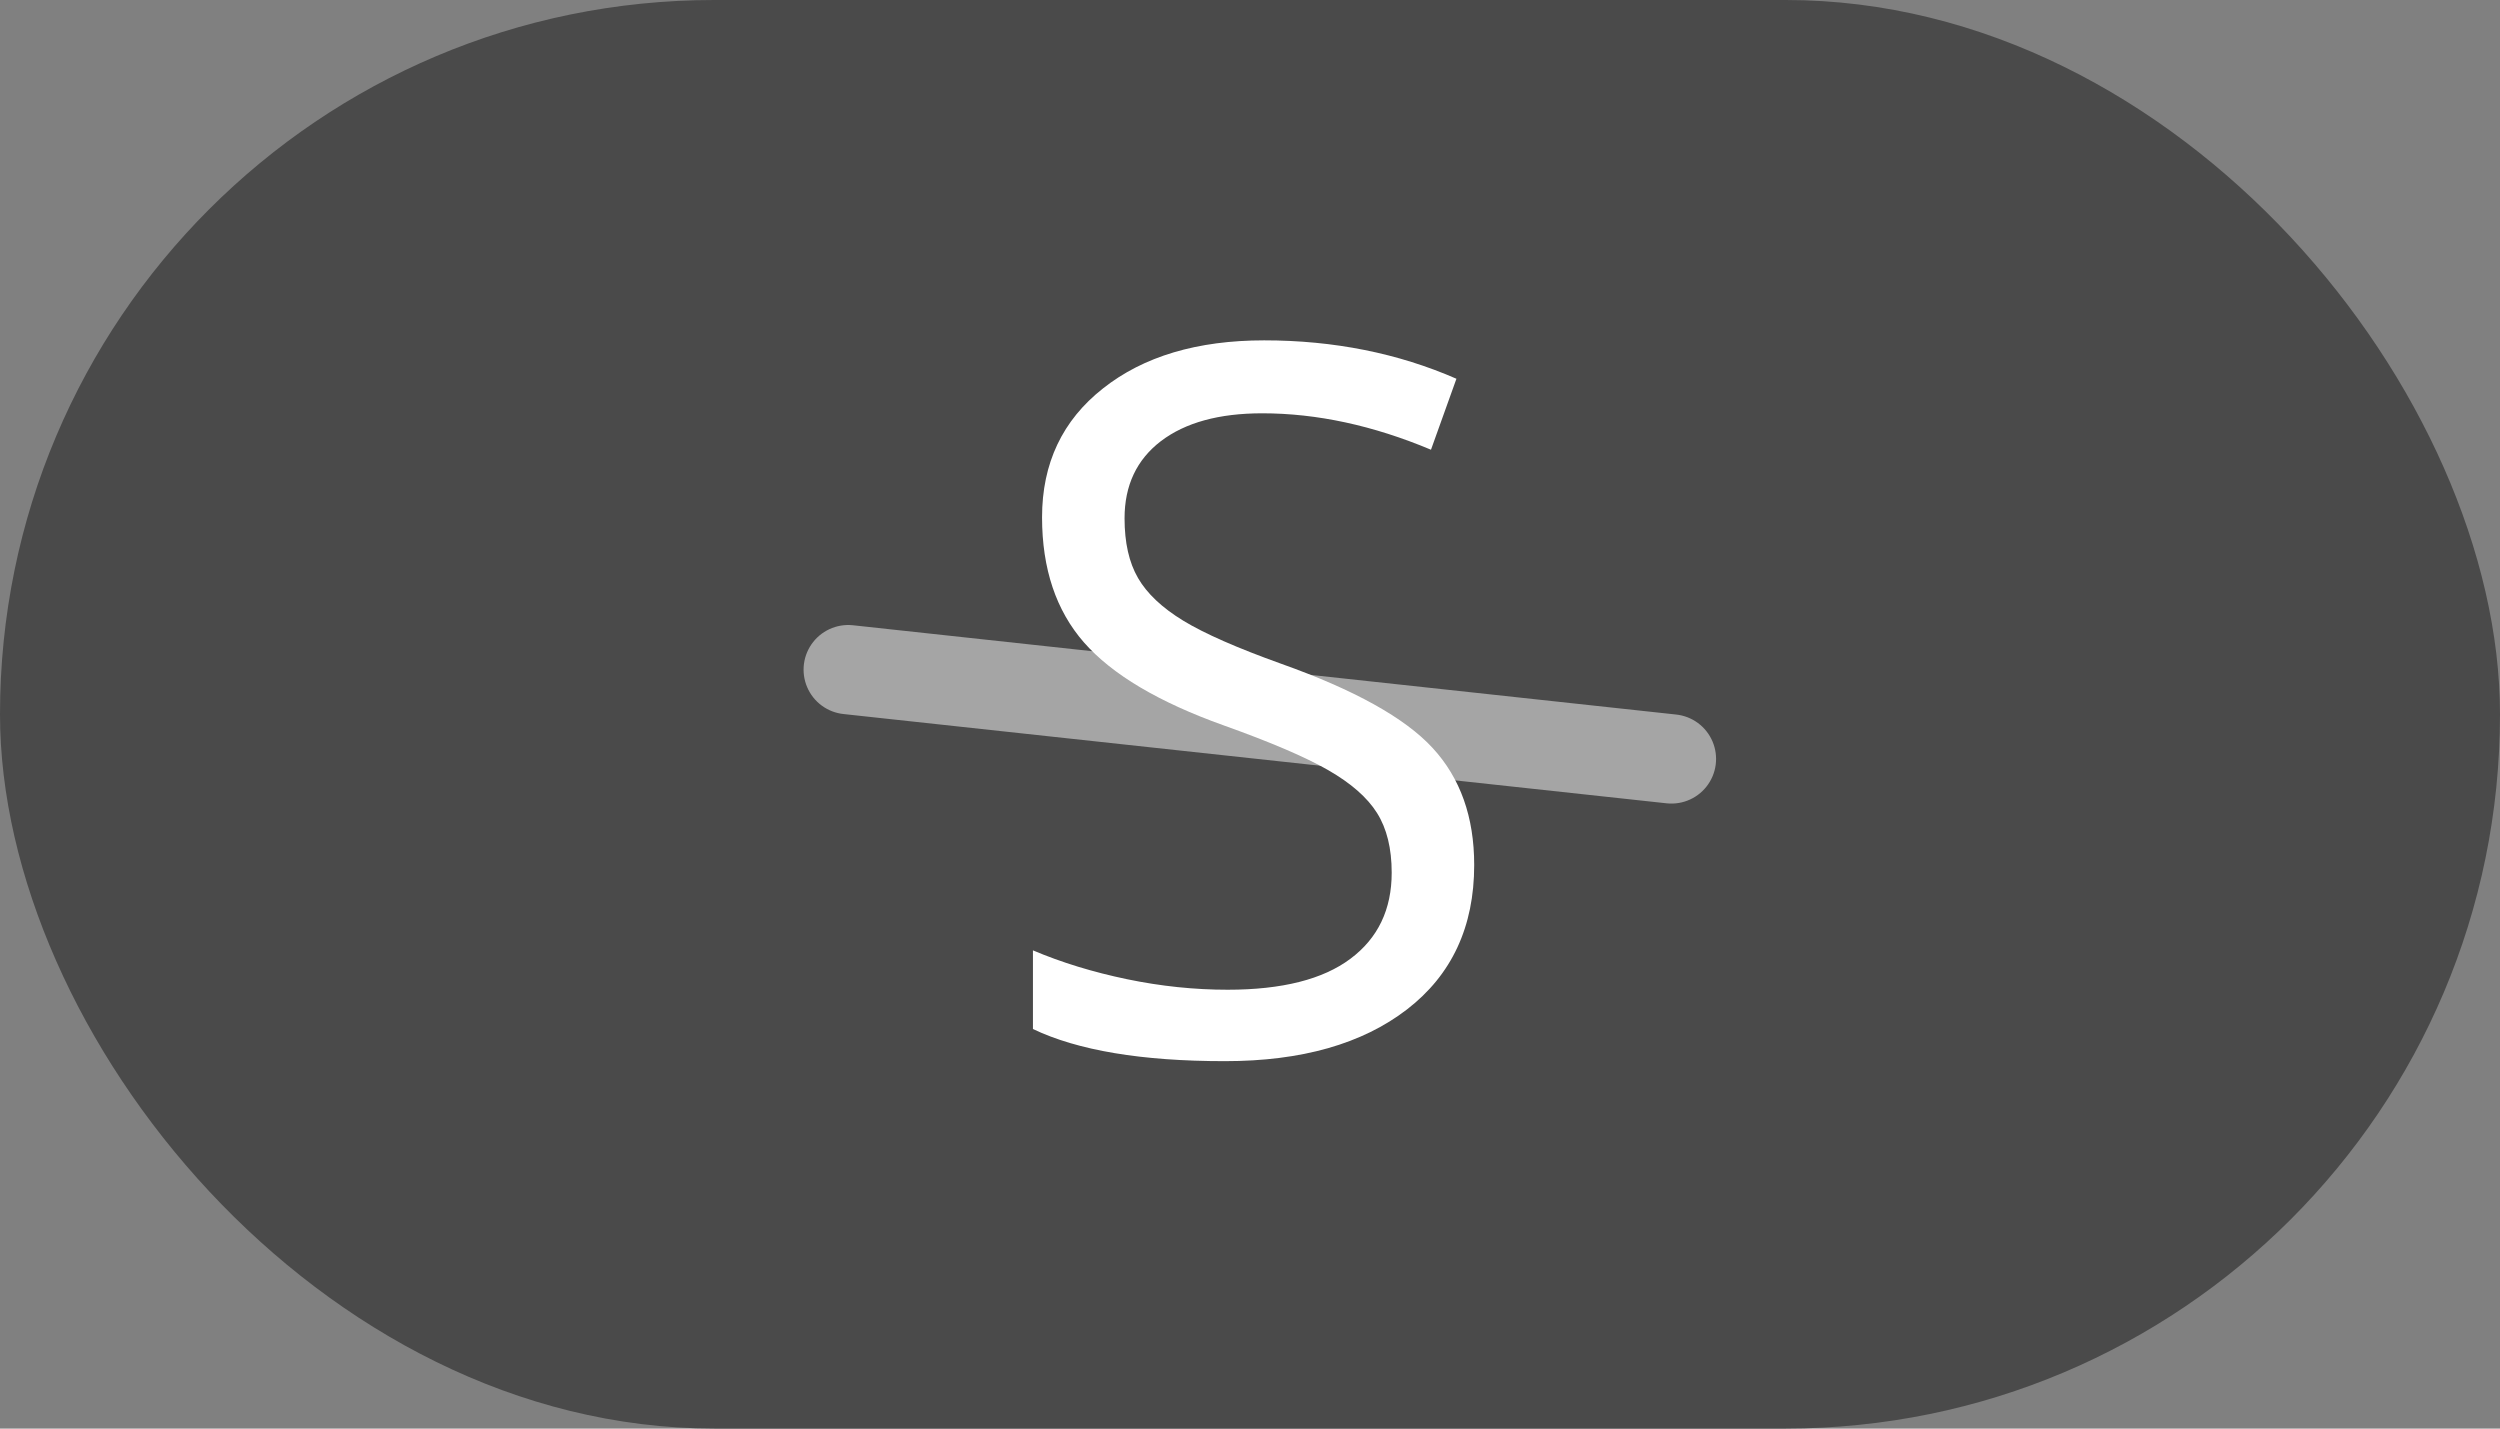
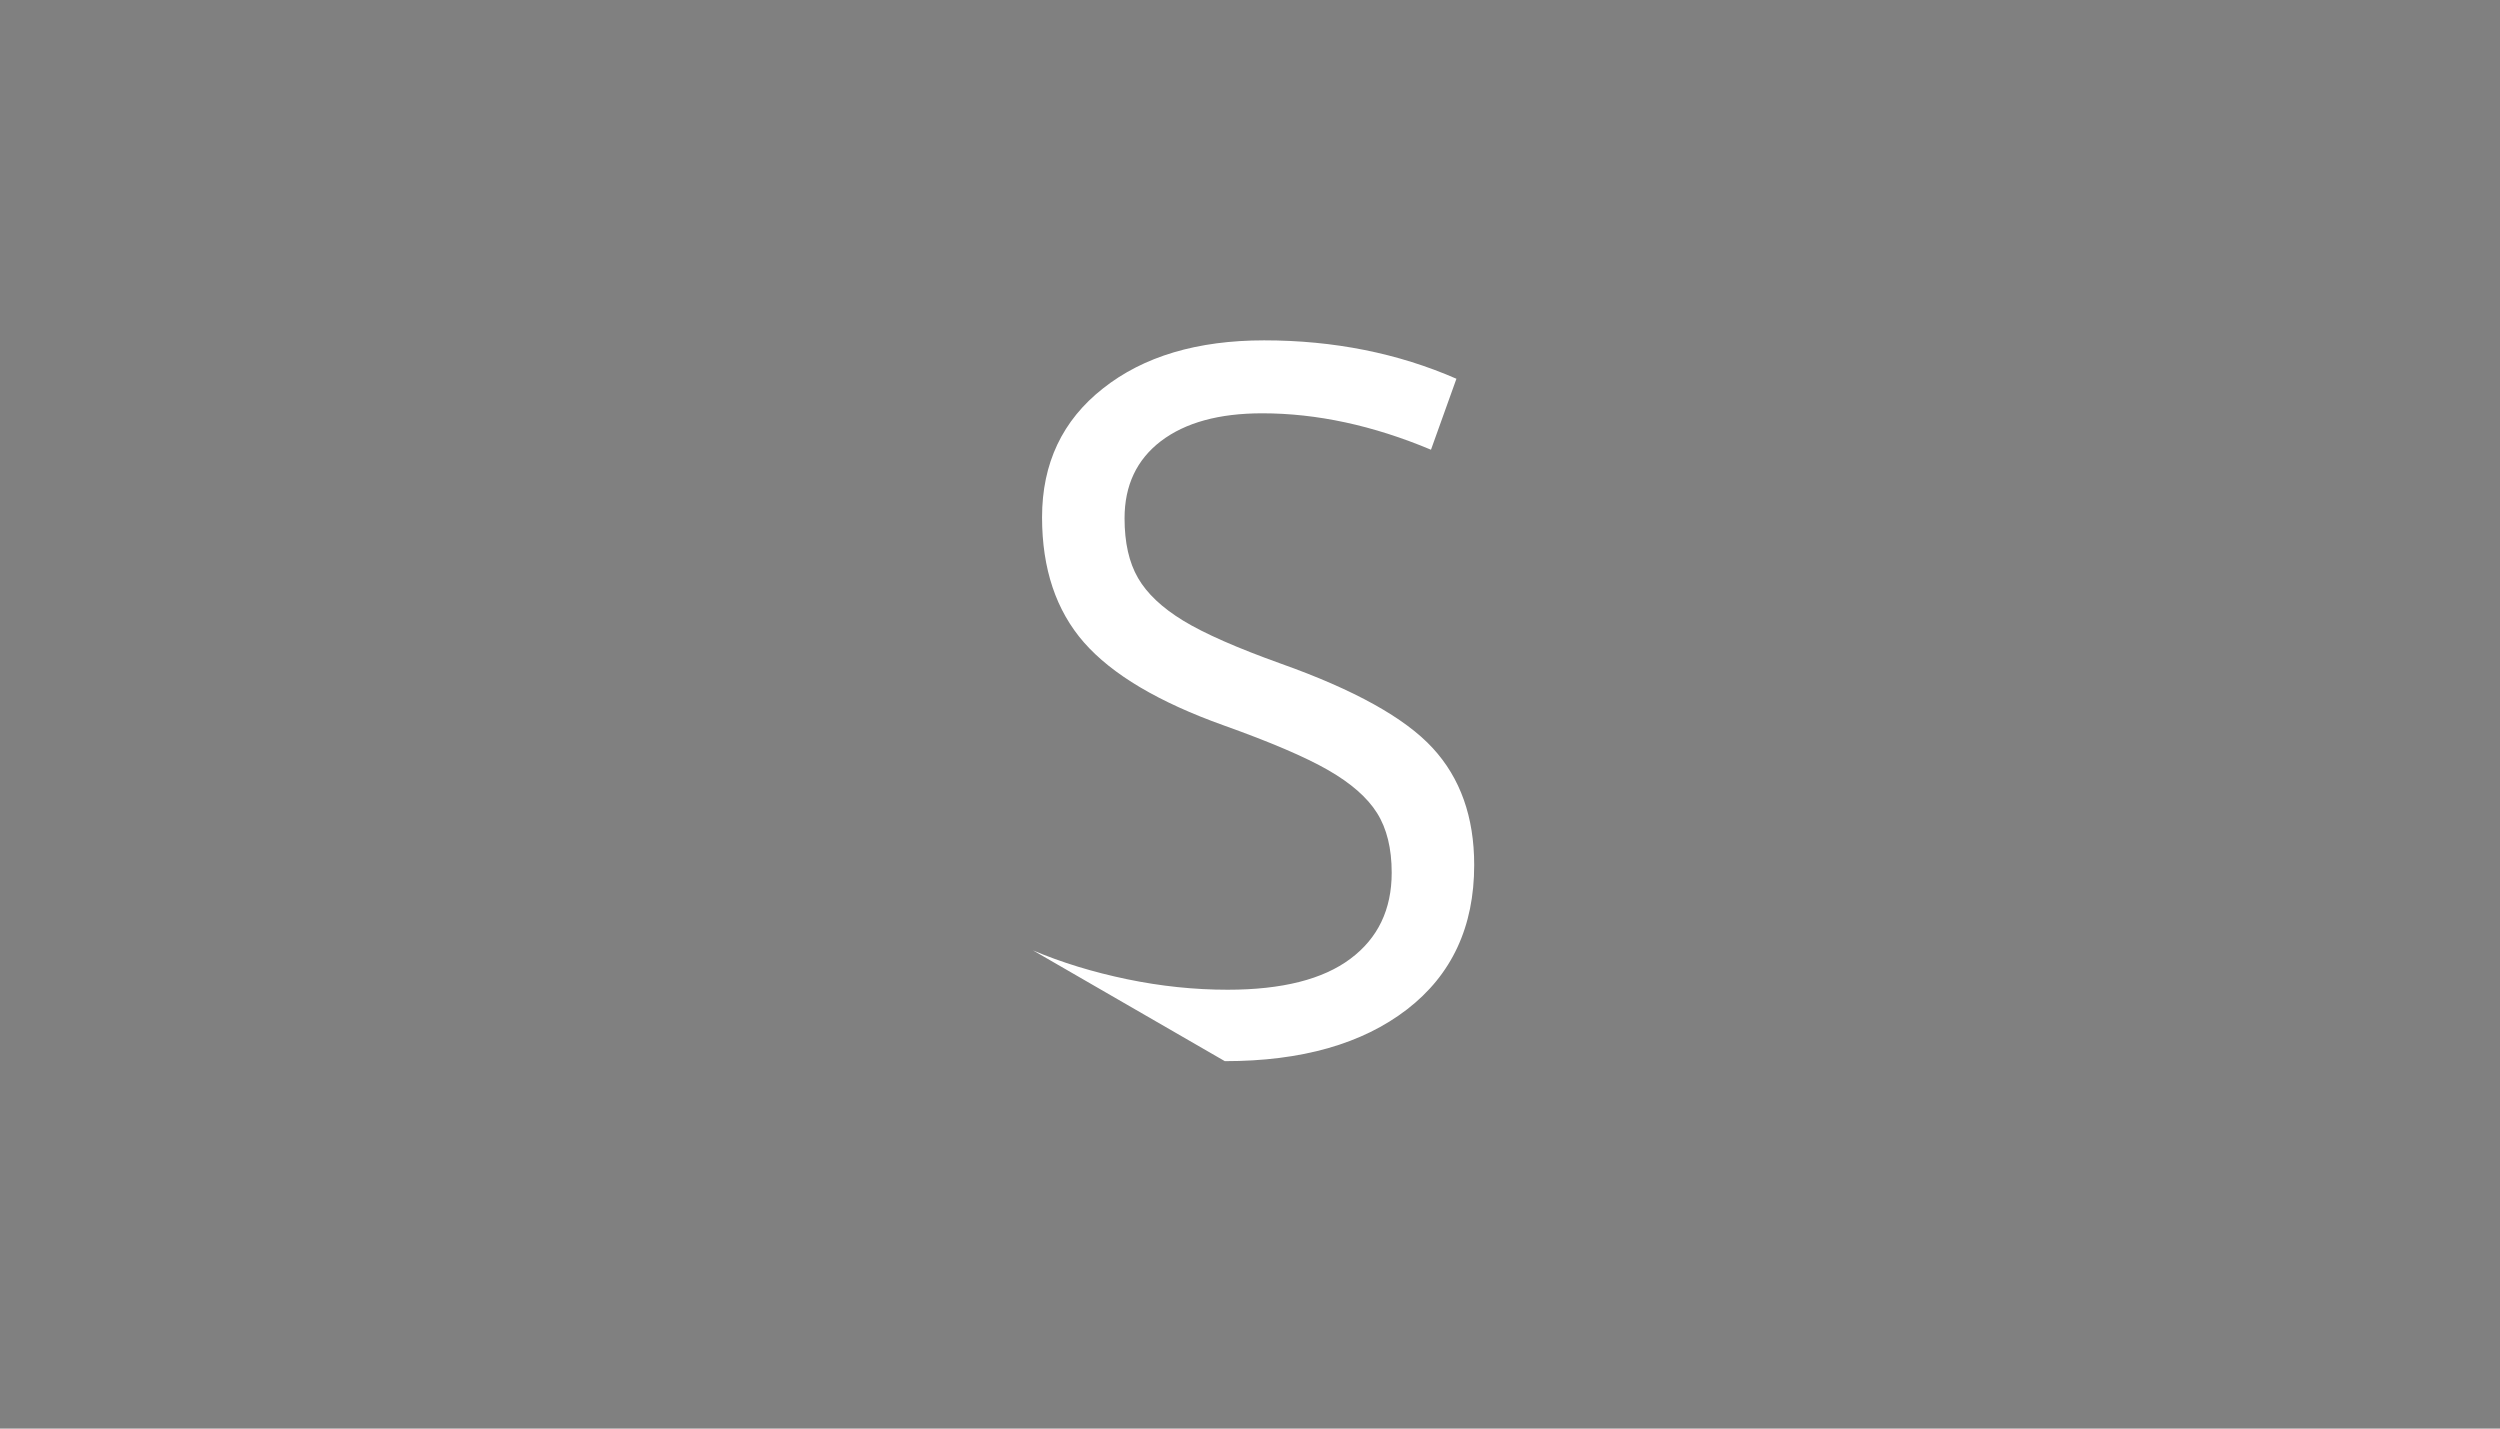
<svg xmlns="http://www.w3.org/2000/svg" width="28px" height="16px" viewBox="0 0 28 16" version="1.1">
  <rect x="0" y="0" width="28" height="16" fill="#808080" stroke="none" />
  <title>69B11088-0F3A-4E14-BD9F-4FEF4115E99B</title>
  <desc>Created with sketchtool.</desc>
  <defs />
  <g id="Screens-revised" stroke="none" stroke-width="1" fill="none" fill-rule="evenodd">
    <g id="02_x-Chat-text-input-markdown-panel-MD_off-BUTTONS-ON" transform="translate(-358, -745)">
      <g id="format-buttons-A-Copy" transform="translate(294, 745)">
        <g id="button_text_strike_ON" transform="translate(64, 0)">
-           <rect id="Rectangle-108" fill="#4A4A4A" x="0" y="0" width="28" height="16" rx="8" />
-           <path d="M16.511,9.688 C16.511,10.38 16.26,10.918 15.759,11.305 C15.257,11.692 14.577,11.885 13.718,11.885 C12.787,11.885 12.071,11.765 11.569,11.525 L11.569,10.644 C11.892,10.781 12.243,10.888 12.622,10.967 C13.002,11.046 13.378,11.085 13.75,11.085 C14.359,11.085 14.817,10.969 15.125,10.738 C15.433,10.508 15.587,10.186 15.587,9.774 C15.587,9.502 15.532,9.279 15.423,9.106 C15.314,8.932 15.131,8.772 14.875,8.625 C14.619,8.478 14.23,8.312 13.707,8.125 C12.977,7.864 12.455,7.554 12.141,7.196 C11.828,6.838 11.671,6.371 11.671,5.794 C11.671,5.189 11.899,4.708 12.354,4.35 C12.808,3.991 13.41,3.812 14.158,3.812 C14.939,3.812 15.657,3.956 16.312,4.242 L16.027,5.037 C15.379,4.765 14.749,4.629 14.137,4.629 C13.653,4.629 13.276,4.733 13.003,4.94 C12.731,5.148 12.595,5.436 12.595,5.805 C12.595,6.077 12.645,6.3 12.746,6.474 C12.846,6.647 13.015,6.807 13.253,6.952 C13.491,7.097 13.856,7.257 14.346,7.433 C15.17,7.726 15.736,8.041 16.046,8.378 C16.356,8.714 16.511,9.151 16.511,9.688 L16.511,9.688 Z" id="S-" fill="#FFFFFF" />
-           <path d="M9.5,8.5 L18.72,7.5" id="Line" stroke="#FFFFFF" stroke-linecap="round" opacity="0.5" transform="translate(14.11, 8) scale(1, -1) translate(-14.11, -8) " />
+           <path d="M16.511,9.688 C16.511,10.38 16.26,10.918 15.759,11.305 C15.257,11.692 14.577,11.885 13.718,11.885 L11.569,10.644 C11.892,10.781 12.243,10.888 12.622,10.967 C13.002,11.046 13.378,11.085 13.75,11.085 C14.359,11.085 14.817,10.969 15.125,10.738 C15.433,10.508 15.587,10.186 15.587,9.774 C15.587,9.502 15.532,9.279 15.423,9.106 C15.314,8.932 15.131,8.772 14.875,8.625 C14.619,8.478 14.23,8.312 13.707,8.125 C12.977,7.864 12.455,7.554 12.141,7.196 C11.828,6.838 11.671,6.371 11.671,5.794 C11.671,5.189 11.899,4.708 12.354,4.35 C12.808,3.991 13.41,3.812 14.158,3.812 C14.939,3.812 15.657,3.956 16.312,4.242 L16.027,5.037 C15.379,4.765 14.749,4.629 14.137,4.629 C13.653,4.629 13.276,4.733 13.003,4.94 C12.731,5.148 12.595,5.436 12.595,5.805 C12.595,6.077 12.645,6.3 12.746,6.474 C12.846,6.647 13.015,6.807 13.253,6.952 C13.491,7.097 13.856,7.257 14.346,7.433 C15.17,7.726 15.736,8.041 16.046,8.378 C16.356,8.714 16.511,9.151 16.511,9.688 L16.511,9.688 Z" id="S-" fill="#FFFFFF" />
        </g>
      </g>
    </g>
  </g>
</svg>